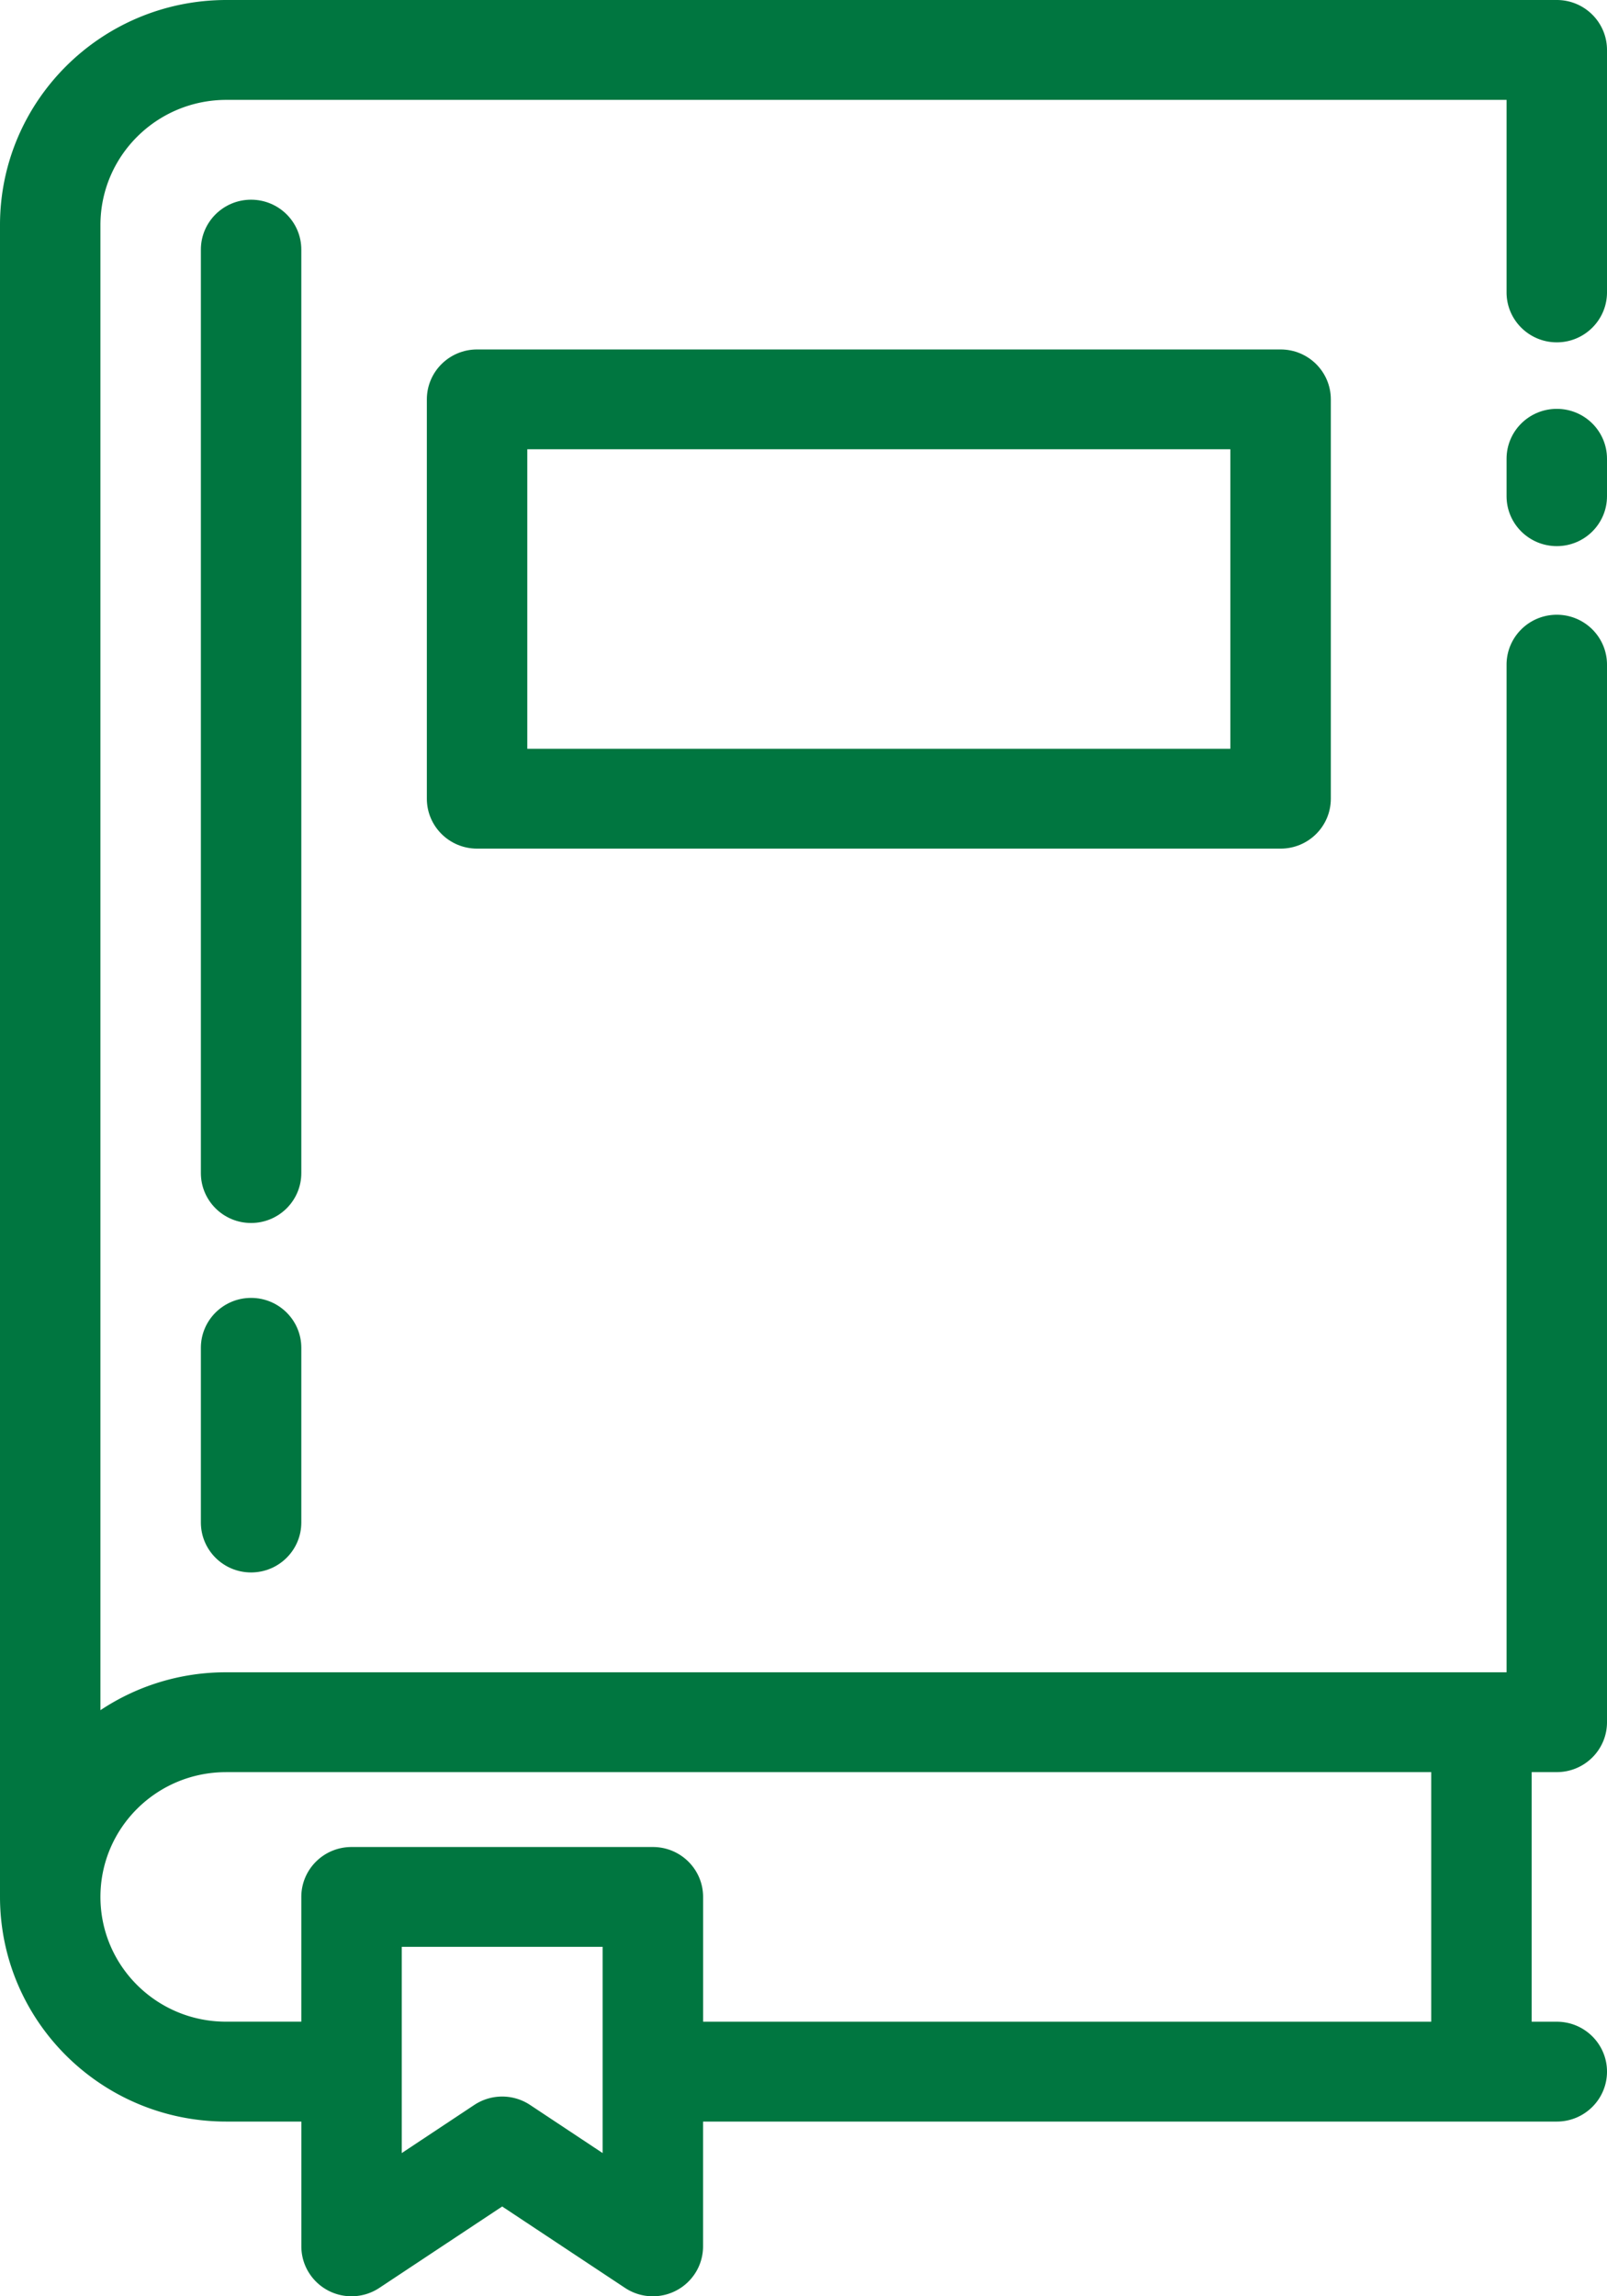
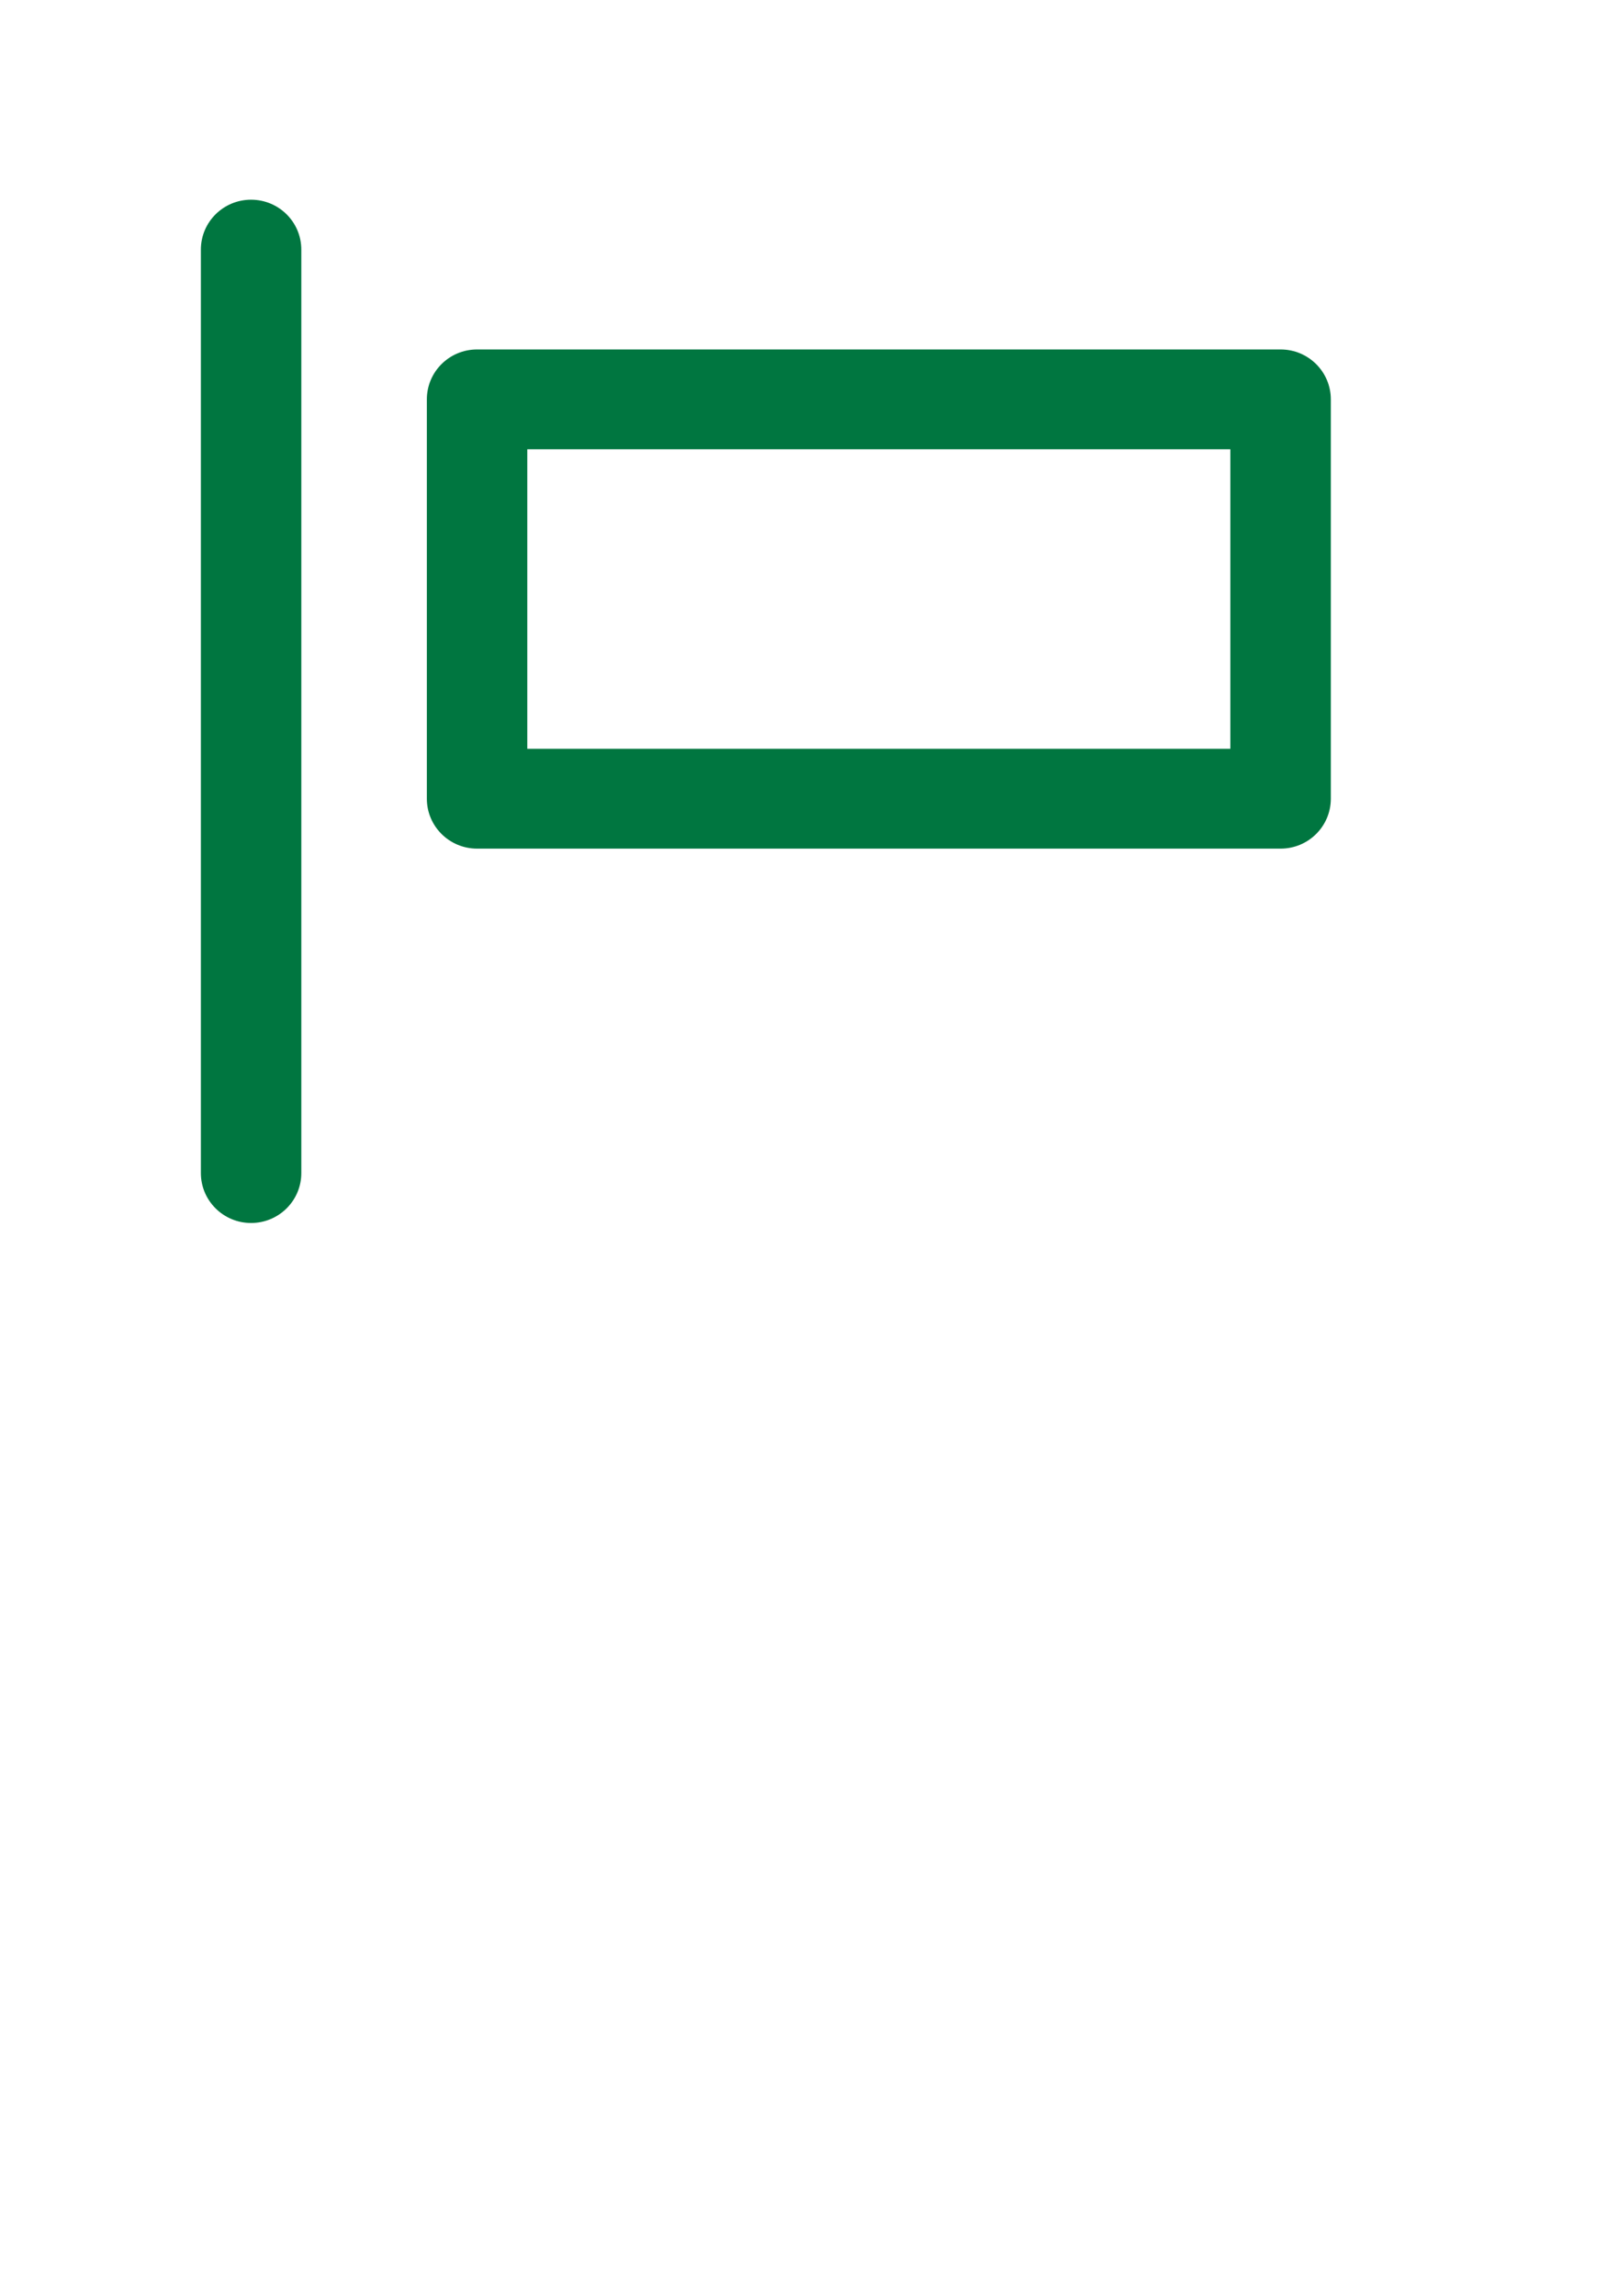
<svg xmlns="http://www.w3.org/2000/svg" width="42" height="60" viewBox="0 0 42 60">
  <g>
    <g>
      <g>
-         <path fill="#007640" d="M6.562 33.913c-.724 0-1.312.584-1.312 1.304v4.565c0 .721.588 1.305 1.312 1.305.725 0 1.313-.584 1.313-1.305v-4.565c0-.72-.588-1.304-1.313-1.304z" />
-       </g>
+         </g>
      <g>
-         <path fill="#007640" d="M7.875 6.522c0-.72-.588-1.304-1.313-1.304-.724 0-1.312.583-1.312 1.304v24.13c0 .72.588 1.304 1.312 1.304.725 0 1.313-.584 1.313-1.304z" />
+         <path fill="#007640" d="M7.875 6.522c0-.72-.588-1.304-1.313-1.304-.724 0-1.312.583-1.312 1.304v24.13c0 .72.588 1.304 1.312 1.304.725 0 1.313-.584 1.313-1.304" />
      </g>
      <g>
        <path fill="#007640" d="M32.156 19.565H13.781v-7.826h18.375zM12.468 9.131c-.724 0-1.312.583-1.312 1.304V20.87c0 .72.588 1.304 1.312 1.304H33.47c.725 0 1.312-.584 1.312-1.304V10.435c0-.72-.587-1.304-1.312-1.304z" />
      </g>
      <g>
-         <path fill="#007640" d="M5.906 46.304h31.5v6.522H18.376v-3.261c0-.72-.587-1.304-1.313-1.304H9.187c-.725 0-1.312.583-1.312 1.304v3.26H5.906c-1.812 0-3.281-1.46-3.281-3.26 0-1.8 1.469-3.26 3.281-3.26zm9.844 9.954L13.853 55a1.321 1.321 0 0 0-1.456 0L10.5 56.258v-5.389h5.25zM40.688 0H5.913C2.649.004.003 2.633 0 5.876v43.689c.003 3.24 2.645 5.866 5.906 5.87h1.97v3.26c0 .72.586 1.305 1.311 1.305.26 0 .513-.076.729-.22l3.209-2.126 3.21 2.127c.603.4 1.417.238 1.82-.362.144-.214.22-.466.22-.724v-3.26h22.313c.725 0 1.312-.585 1.312-1.305s-.587-1.304-1.312-1.304h-.657v-6.522h.657C41.413 46.304 42 45.72 42 45V17.368c0-.721-.587-1.305-1.312-1.305-.725 0-1.313.584-1.313 1.305v26.328H5.906a5.902 5.902 0 0 0-3.281.99V5.877c.002-1.803 1.473-3.265 3.288-3.267h33.462v5.03c0 .72.588 1.305 1.313 1.305S42 8.359 42 7.639V1.305C42 .585 41.413 0 40.688 0z" />
-       </g>
+         </g>
      <g>
-         <path fill="#007640" d="M40.688 10.683c-.725 0-1.313.583-1.313 1.304v.979c0 .72.588 1.304 1.313 1.304S42 13.686 42 12.966v-.979c0-.72-.587-1.304-1.312-1.304z" />
-       </g>
+         </g>
    </g>
  </g>
</svg>